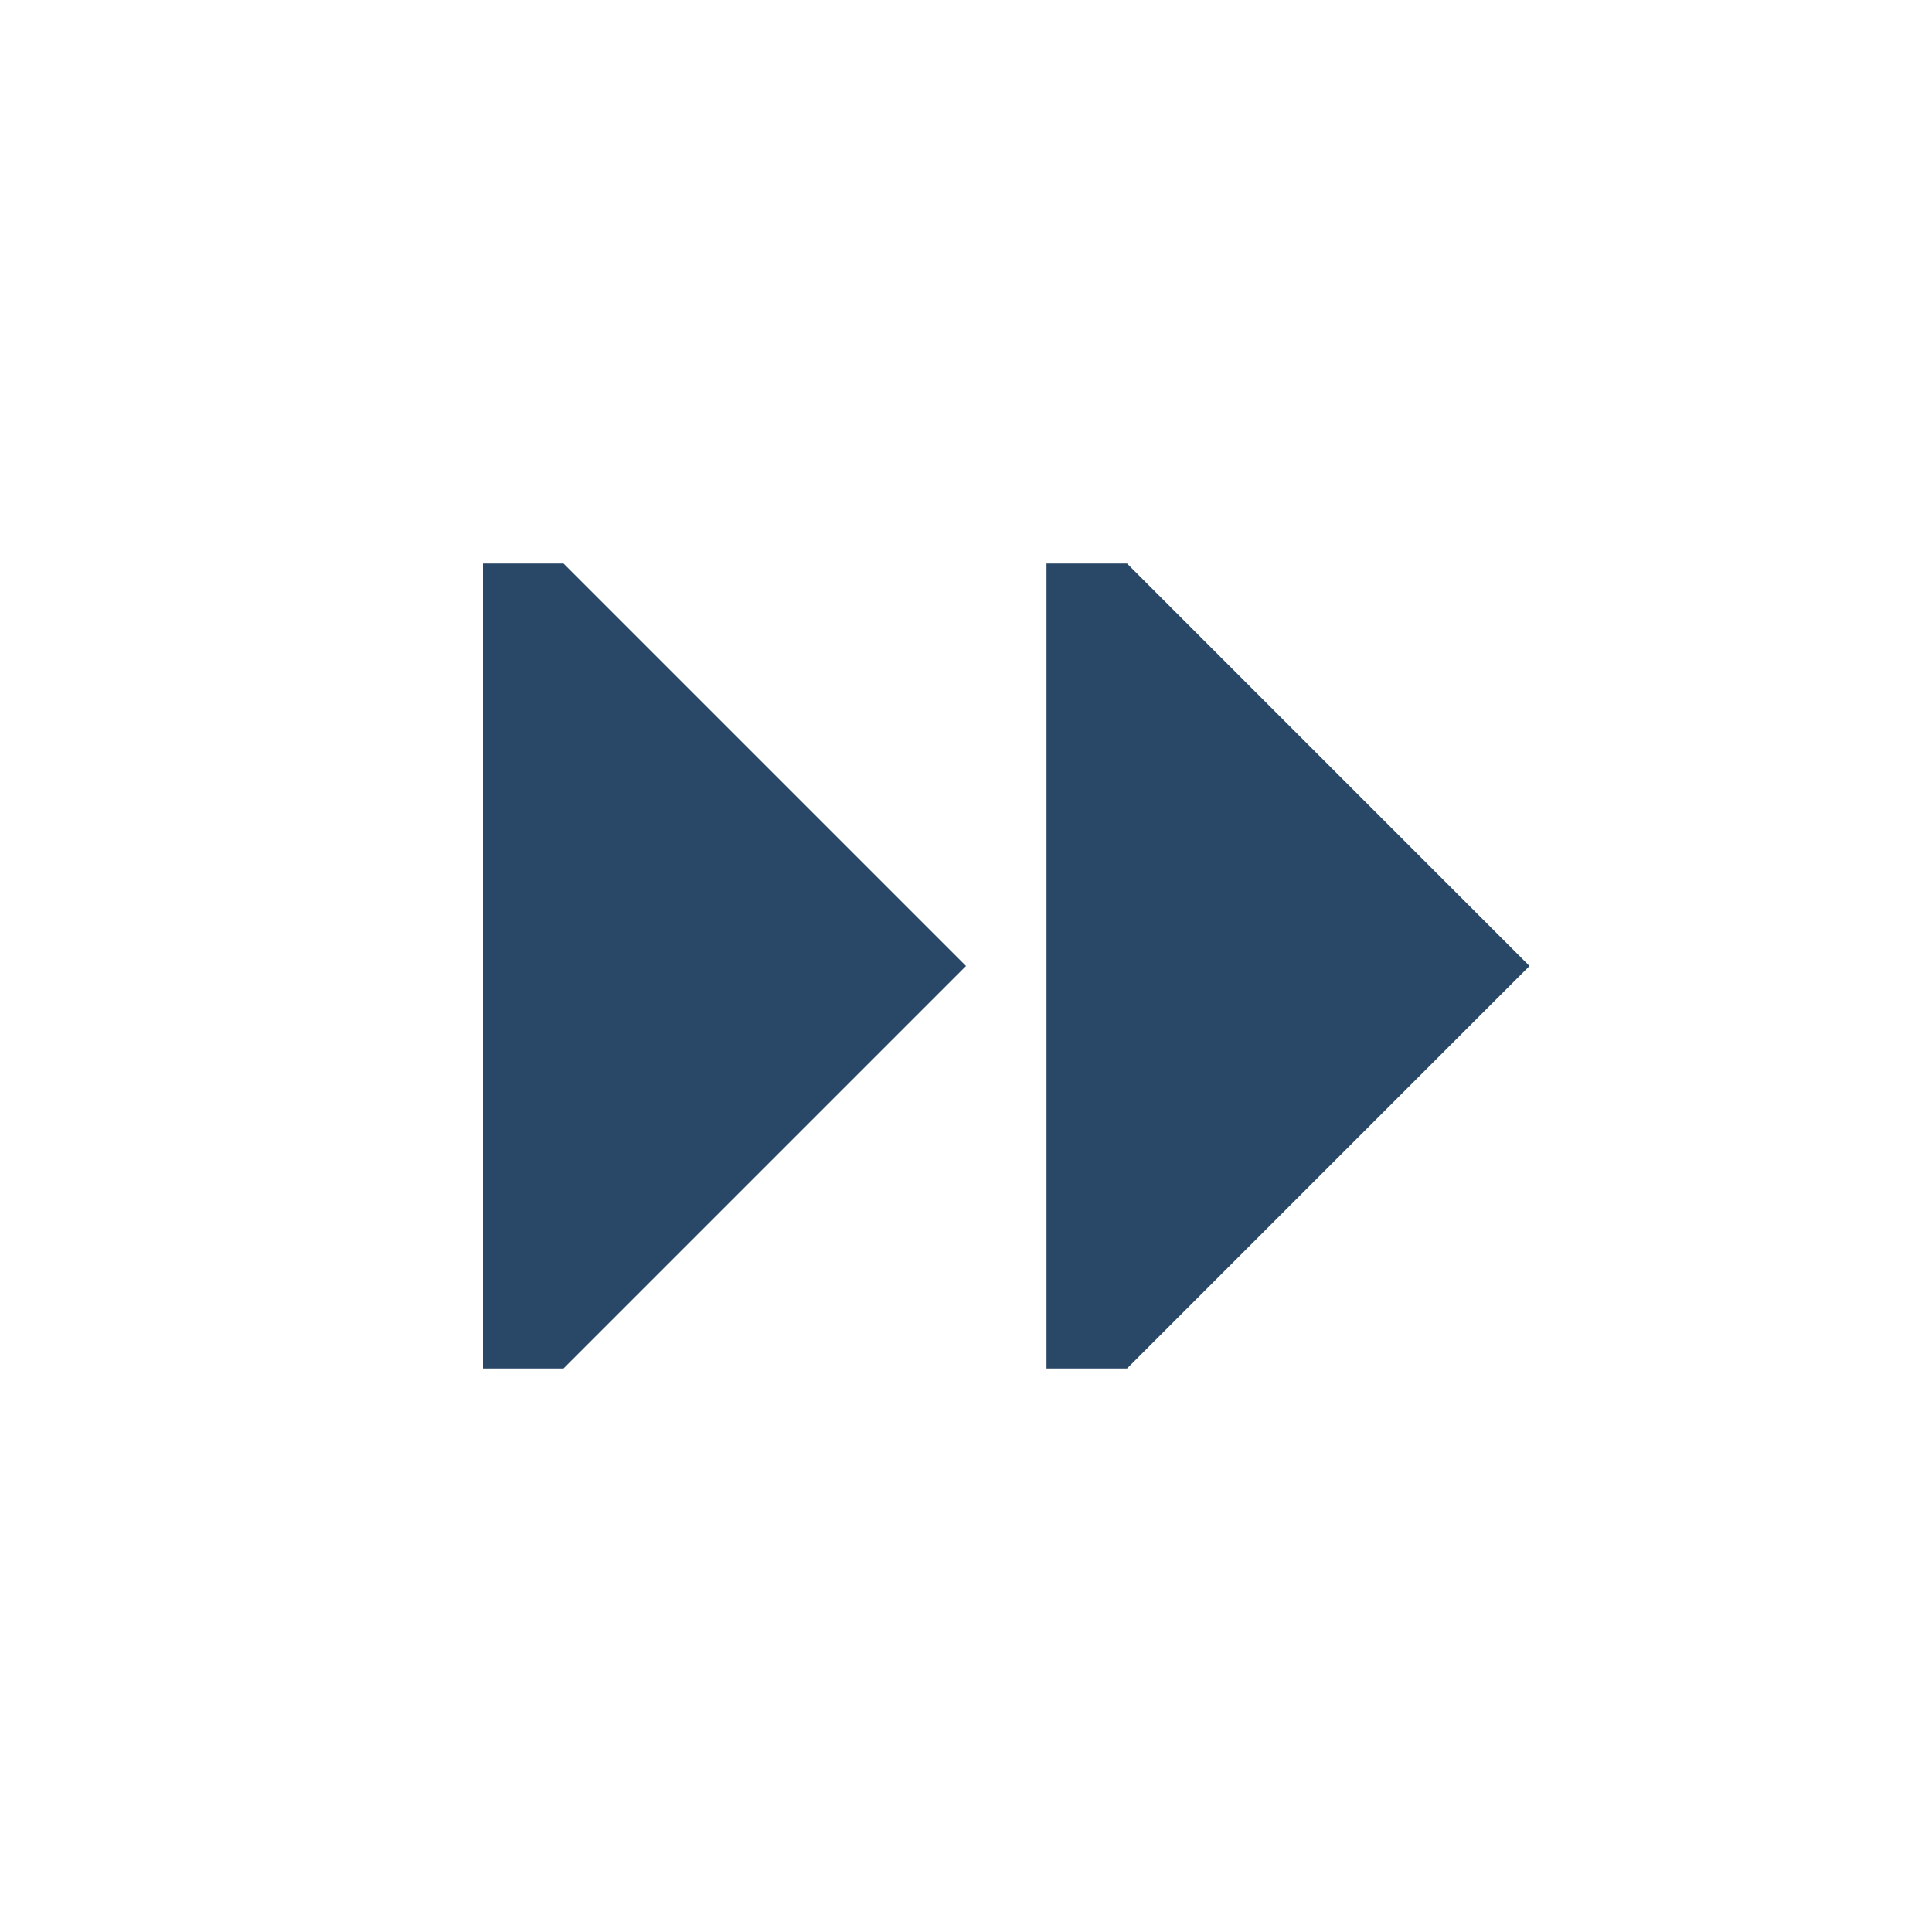
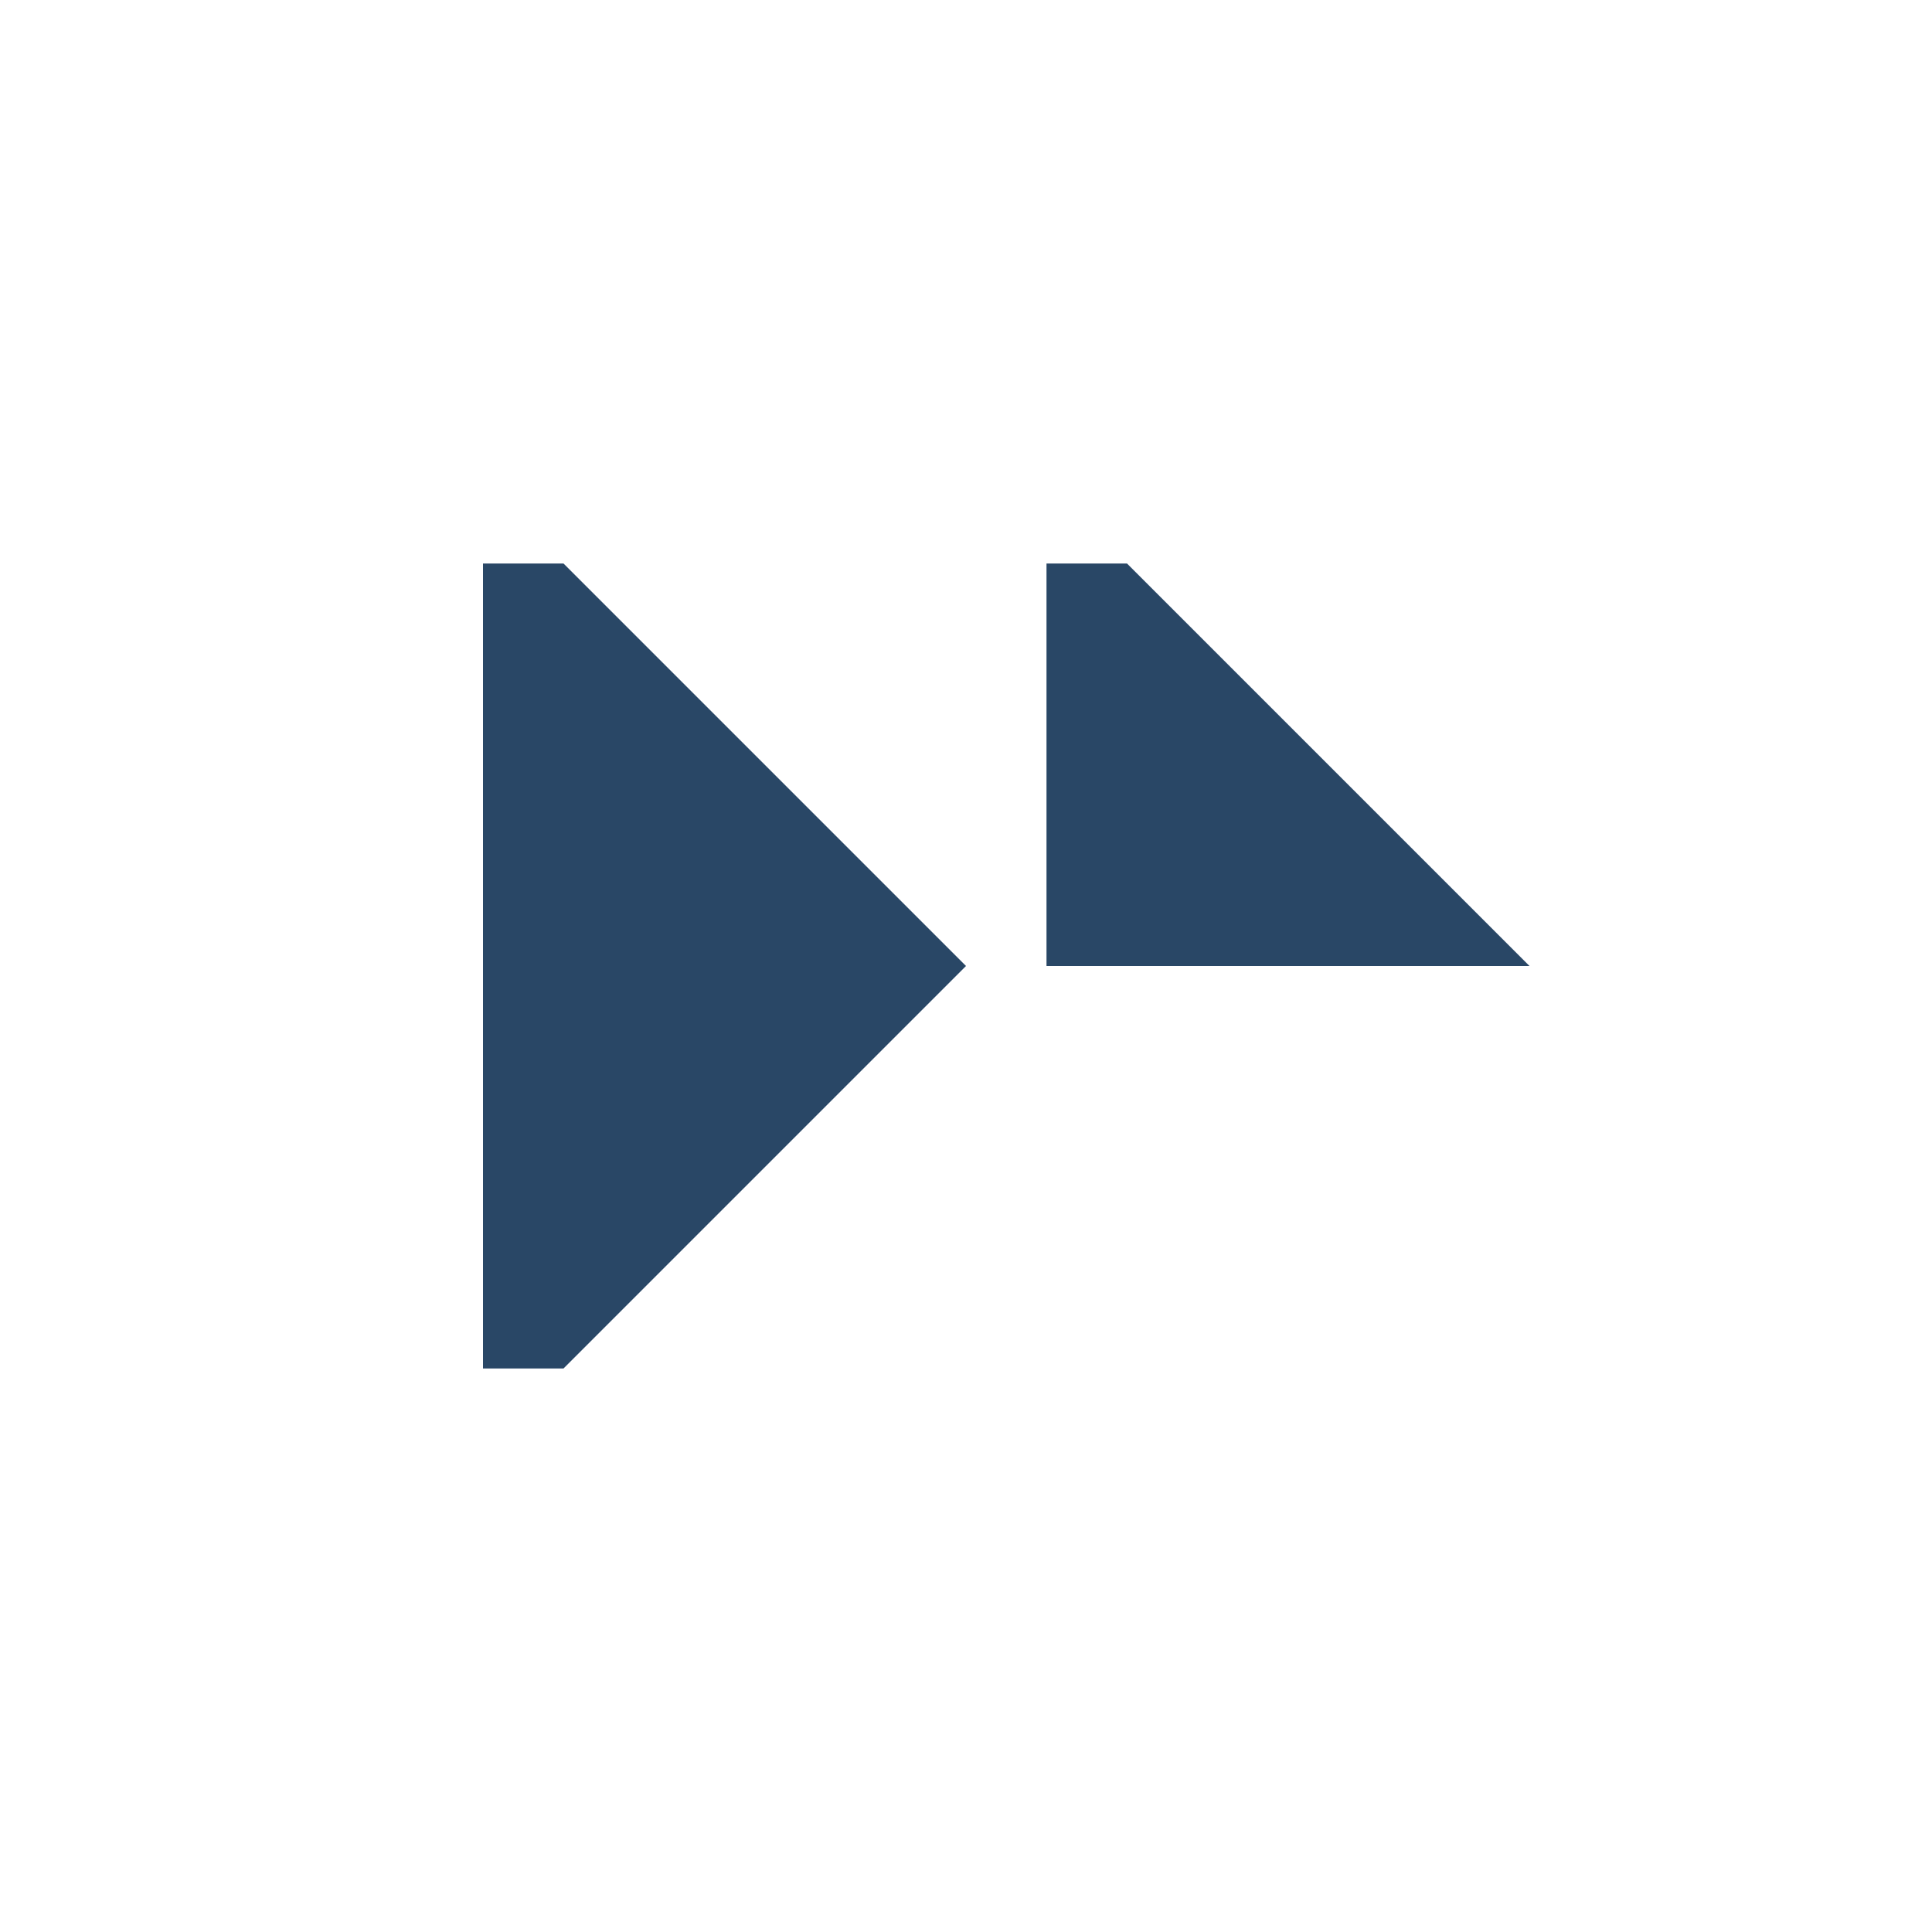
<svg xmlns="http://www.w3.org/2000/svg" width="24" height="24" viewBox="0 0 24 24" fill="none">
  <g id="plain-fast-forward">
    <g id="outline" filter="url(#filter0_d_1701_929)">
-       <path d="M11 18.071C11 18.584 11.416 19 11.929 19H14.414C14.679 19 14.934 18.895 15.121 18.707L21.121 12.707C21.512 12.317 21.512 11.683 21.121 11.293L15.121 5.293C14.934 5.105 14.679 5 14.414 5H11.929C11.416 5 11 5.416 11 5.929C11 6.757 9.999 7.171 9.414 6.586L8.121 5.293C7.934 5.105 7.679 5 7.414 5H5C4.448 5 4 5.448 4 6V18C4 18.552 4.448 19 5 19H7.414C7.679 19 7.934 18.895 8.121 18.707L9.414 17.414C9.999 16.829 11 17.244 11 18.071Z" fill="white" />
-     </g>
-     <path id="icon" fill-rule="evenodd" clip-rule="evenodd" d="M19 12L14 17H13V7H14L19 12ZM7 17L12 12L7 7H6V17H7Z" fill="#294766" />
+       </g>
+     <path id="icon" fill-rule="evenodd" clip-rule="evenodd" d="M19 12H13V7H14L19 12ZM7 17L12 12L7 7H6V17H7Z" fill="#294766" />
  </g>
  <defs>
    <filter id="filter0_d_1701_929" x="2" y="3.5" width="21.414" height="18" filterUnits="userSpaceOnUse" color-interpolation-filters="sRGB">
      <feFlood flood-opacity="0" result="BackgroundImageFix" />
      <feColorMatrix in="SourceAlpha" type="matrix" values="0 0 0 0 0 0 0 0 0 0 0 0 0 0 0 0 0 0 127 0" result="hardAlpha" />
      <feOffset dy="0.5" />
      <feGaussianBlur stdDeviation="1" />
      <feComposite in2="hardAlpha" operator="out" />
      <feColorMatrix type="matrix" values="0 0 0 0 0 0 0 0 0 0 0 0 0 0 0 0 0 0 0.25 0" />
      <feBlend mode="normal" in2="BackgroundImageFix" result="effect1_dropShadow_1701_929" />
      <feBlend mode="normal" in="SourceGraphic" in2="effect1_dropShadow_1701_929" result="shape" />
    </filter>
  </defs>
</svg>